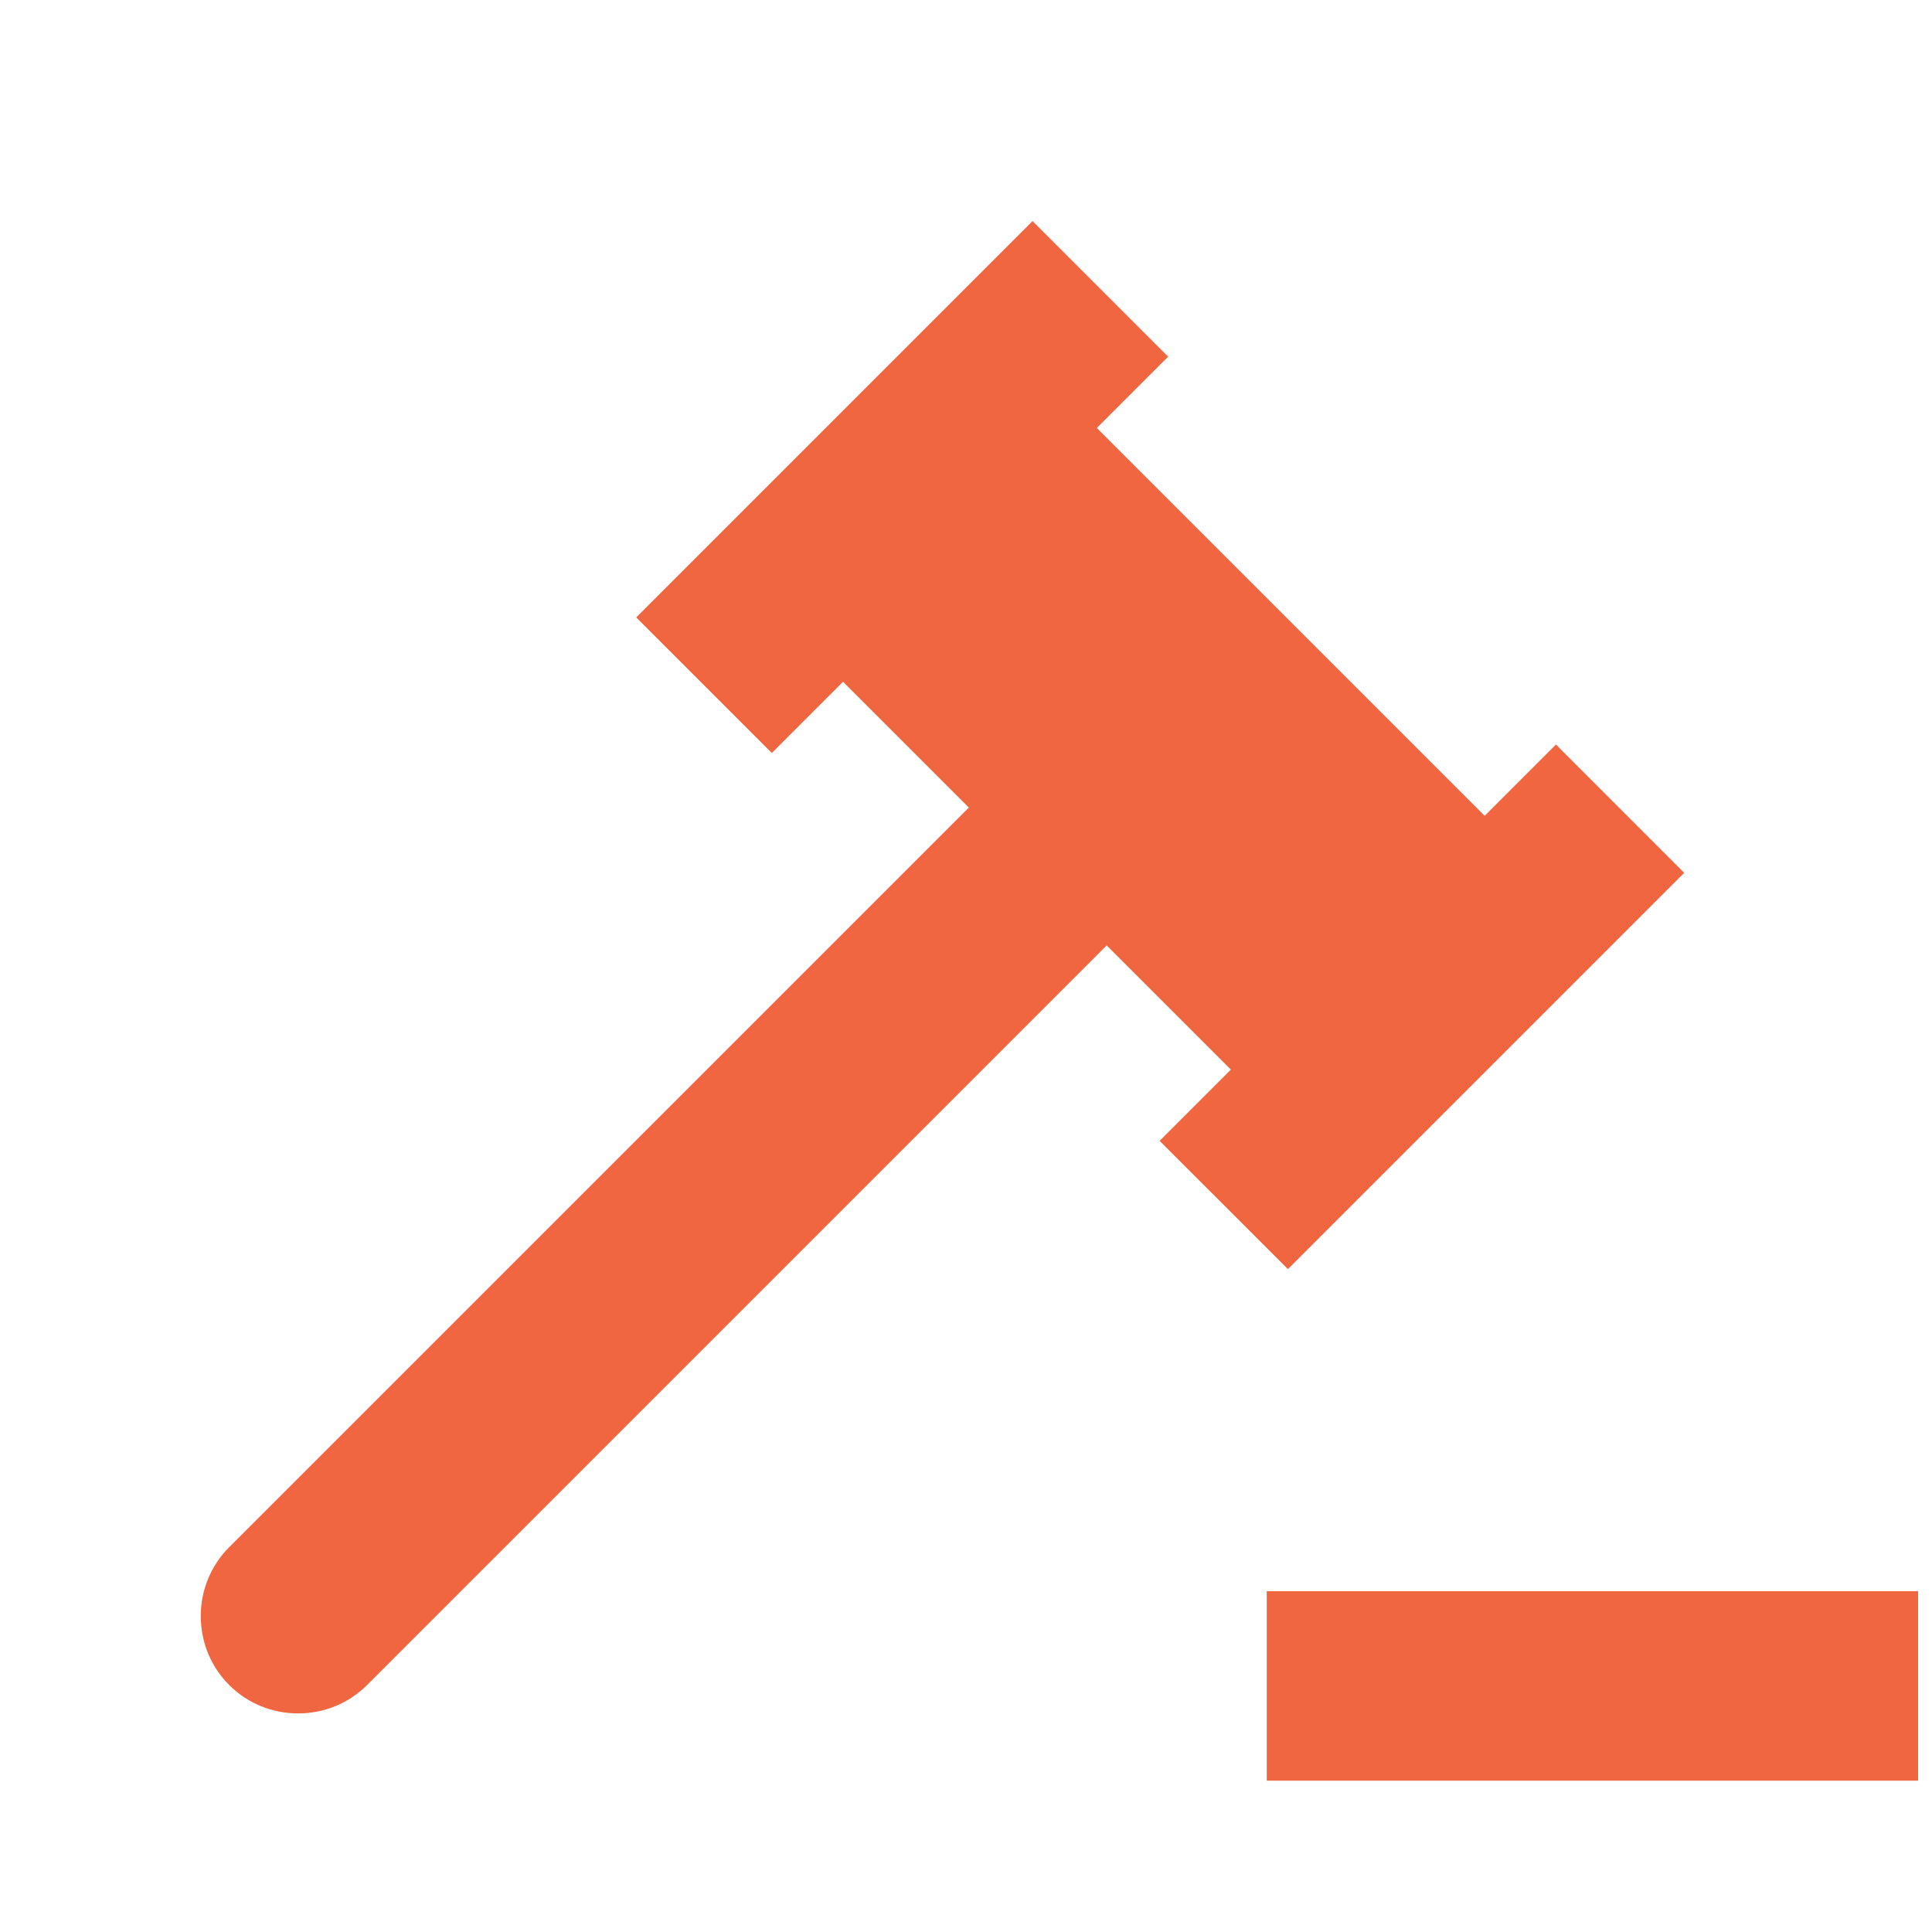
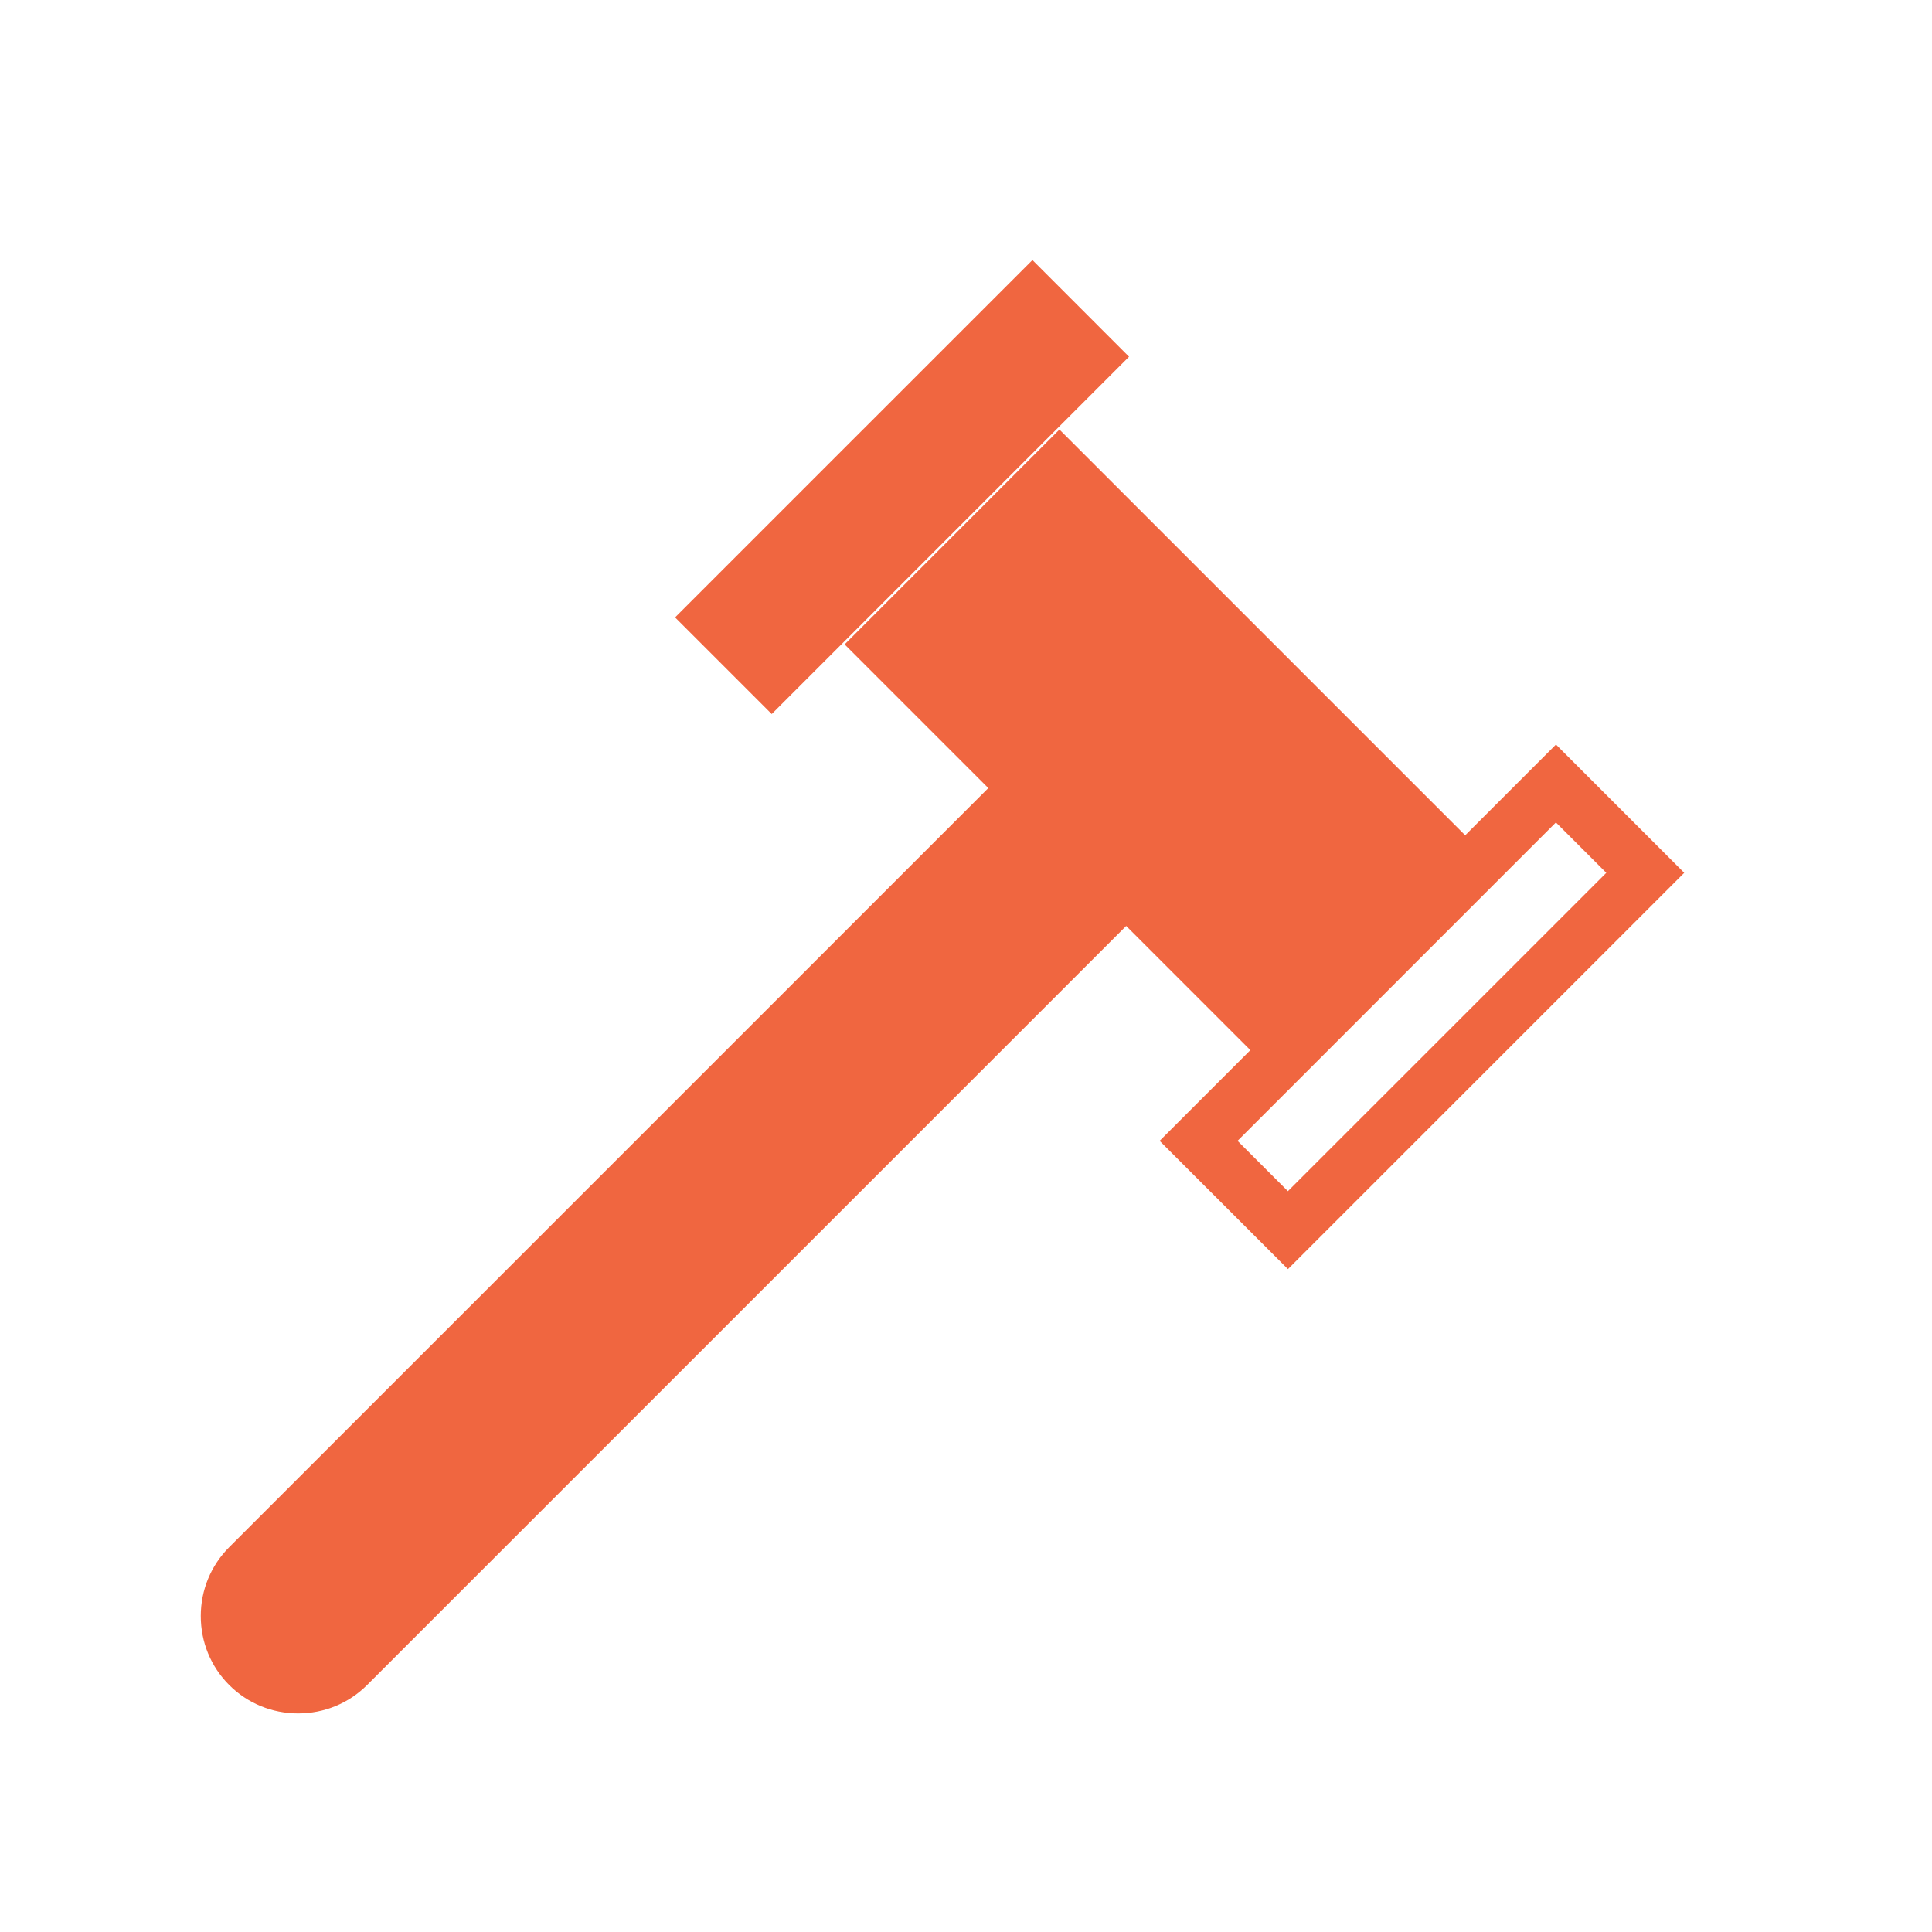
<svg xmlns="http://www.w3.org/2000/svg" width="36" height="36" viewBox="0 0 36 36" fill="none">
  <path d="M18.778 15.047L20.621 16.89L6.478 31.033C5.971 31.54 5.141 31.54 4.635 31.033C4.128 30.526 4.128 29.697 4.635 29.19L18.778 15.047Z" fill="#F06640" />
  <path fill-rule="evenodd" clip-rule="evenodd" d="M4.271 31.398C4.612 31.739 5.069 31.927 5.554 31.927L5.554 31.927C6.042 31.927 6.499 31.739 6.842 31.396L21.348 16.89L18.779 14.321L4.273 28.827C3.93 29.17 3.741 29.627 3.741 30.112C3.741 30.599 3.928 31.055 4.271 31.398ZM4.999 29.552L18.779 15.772L19.896 16.889L6.116 30.669C5.819 30.966 5.294 30.966 4.997 30.669C4.851 30.523 4.768 30.324 4.768 30.112C4.768 29.899 4.851 29.701 4.999 29.552Z" fill="#F06640" />
  <path d="M23.662 19.931L15.738 12.007L19.741 8.004L27.665 15.928L23.662 19.931Z" fill="#F06640" />
-   <path fill-rule="evenodd" clip-rule="evenodd" d="M15.012 12.007L23.662 20.657L28.391 15.928L19.741 7.278L15.012 12.007ZM23.662 19.204L16.464 12.006L19.741 8.729L26.939 15.927L23.662 19.204Z" fill="#F06640" />
  <path d="M12.579 11.504L19.238 4.846L21.038 6.647L14.38 13.305L12.579 11.504Z" fill="#F06640" />
-   <path fill-rule="evenodd" clip-rule="evenodd" d="M11.855 11.504L14.382 14.031L21.767 6.646L19.24 4.119L11.855 11.504ZM14.38 12.578L13.305 11.503L19.238 5.571L20.313 6.646L14.38 12.578Z" fill="#F06640" />
-   <path d="M22.334 21.259L28.992 14.6L30.657 16.265L23.999 22.923L22.334 21.259Z" fill="#F06640" />
  <path fill-rule="evenodd" clip-rule="evenodd" d="M21.608 21.258L23.999 23.648L31.383 16.264L28.993 13.873L21.608 21.258ZM23.998 22.196L23.06 21.258L28.992 15.325L29.931 16.264L23.998 22.196Z" fill="#F06640" />
-   <path d="M24.117 30.163H35.228V32.666H24.117V30.163Z" fill="#F06640" />
-   <path fill-rule="evenodd" clip-rule="evenodd" d="M23.604 33.18H35.741V29.65H23.604V33.18ZM34.715 32.152H24.631V30.676H34.715V32.152Z" fill="#F06640" />
</svg>